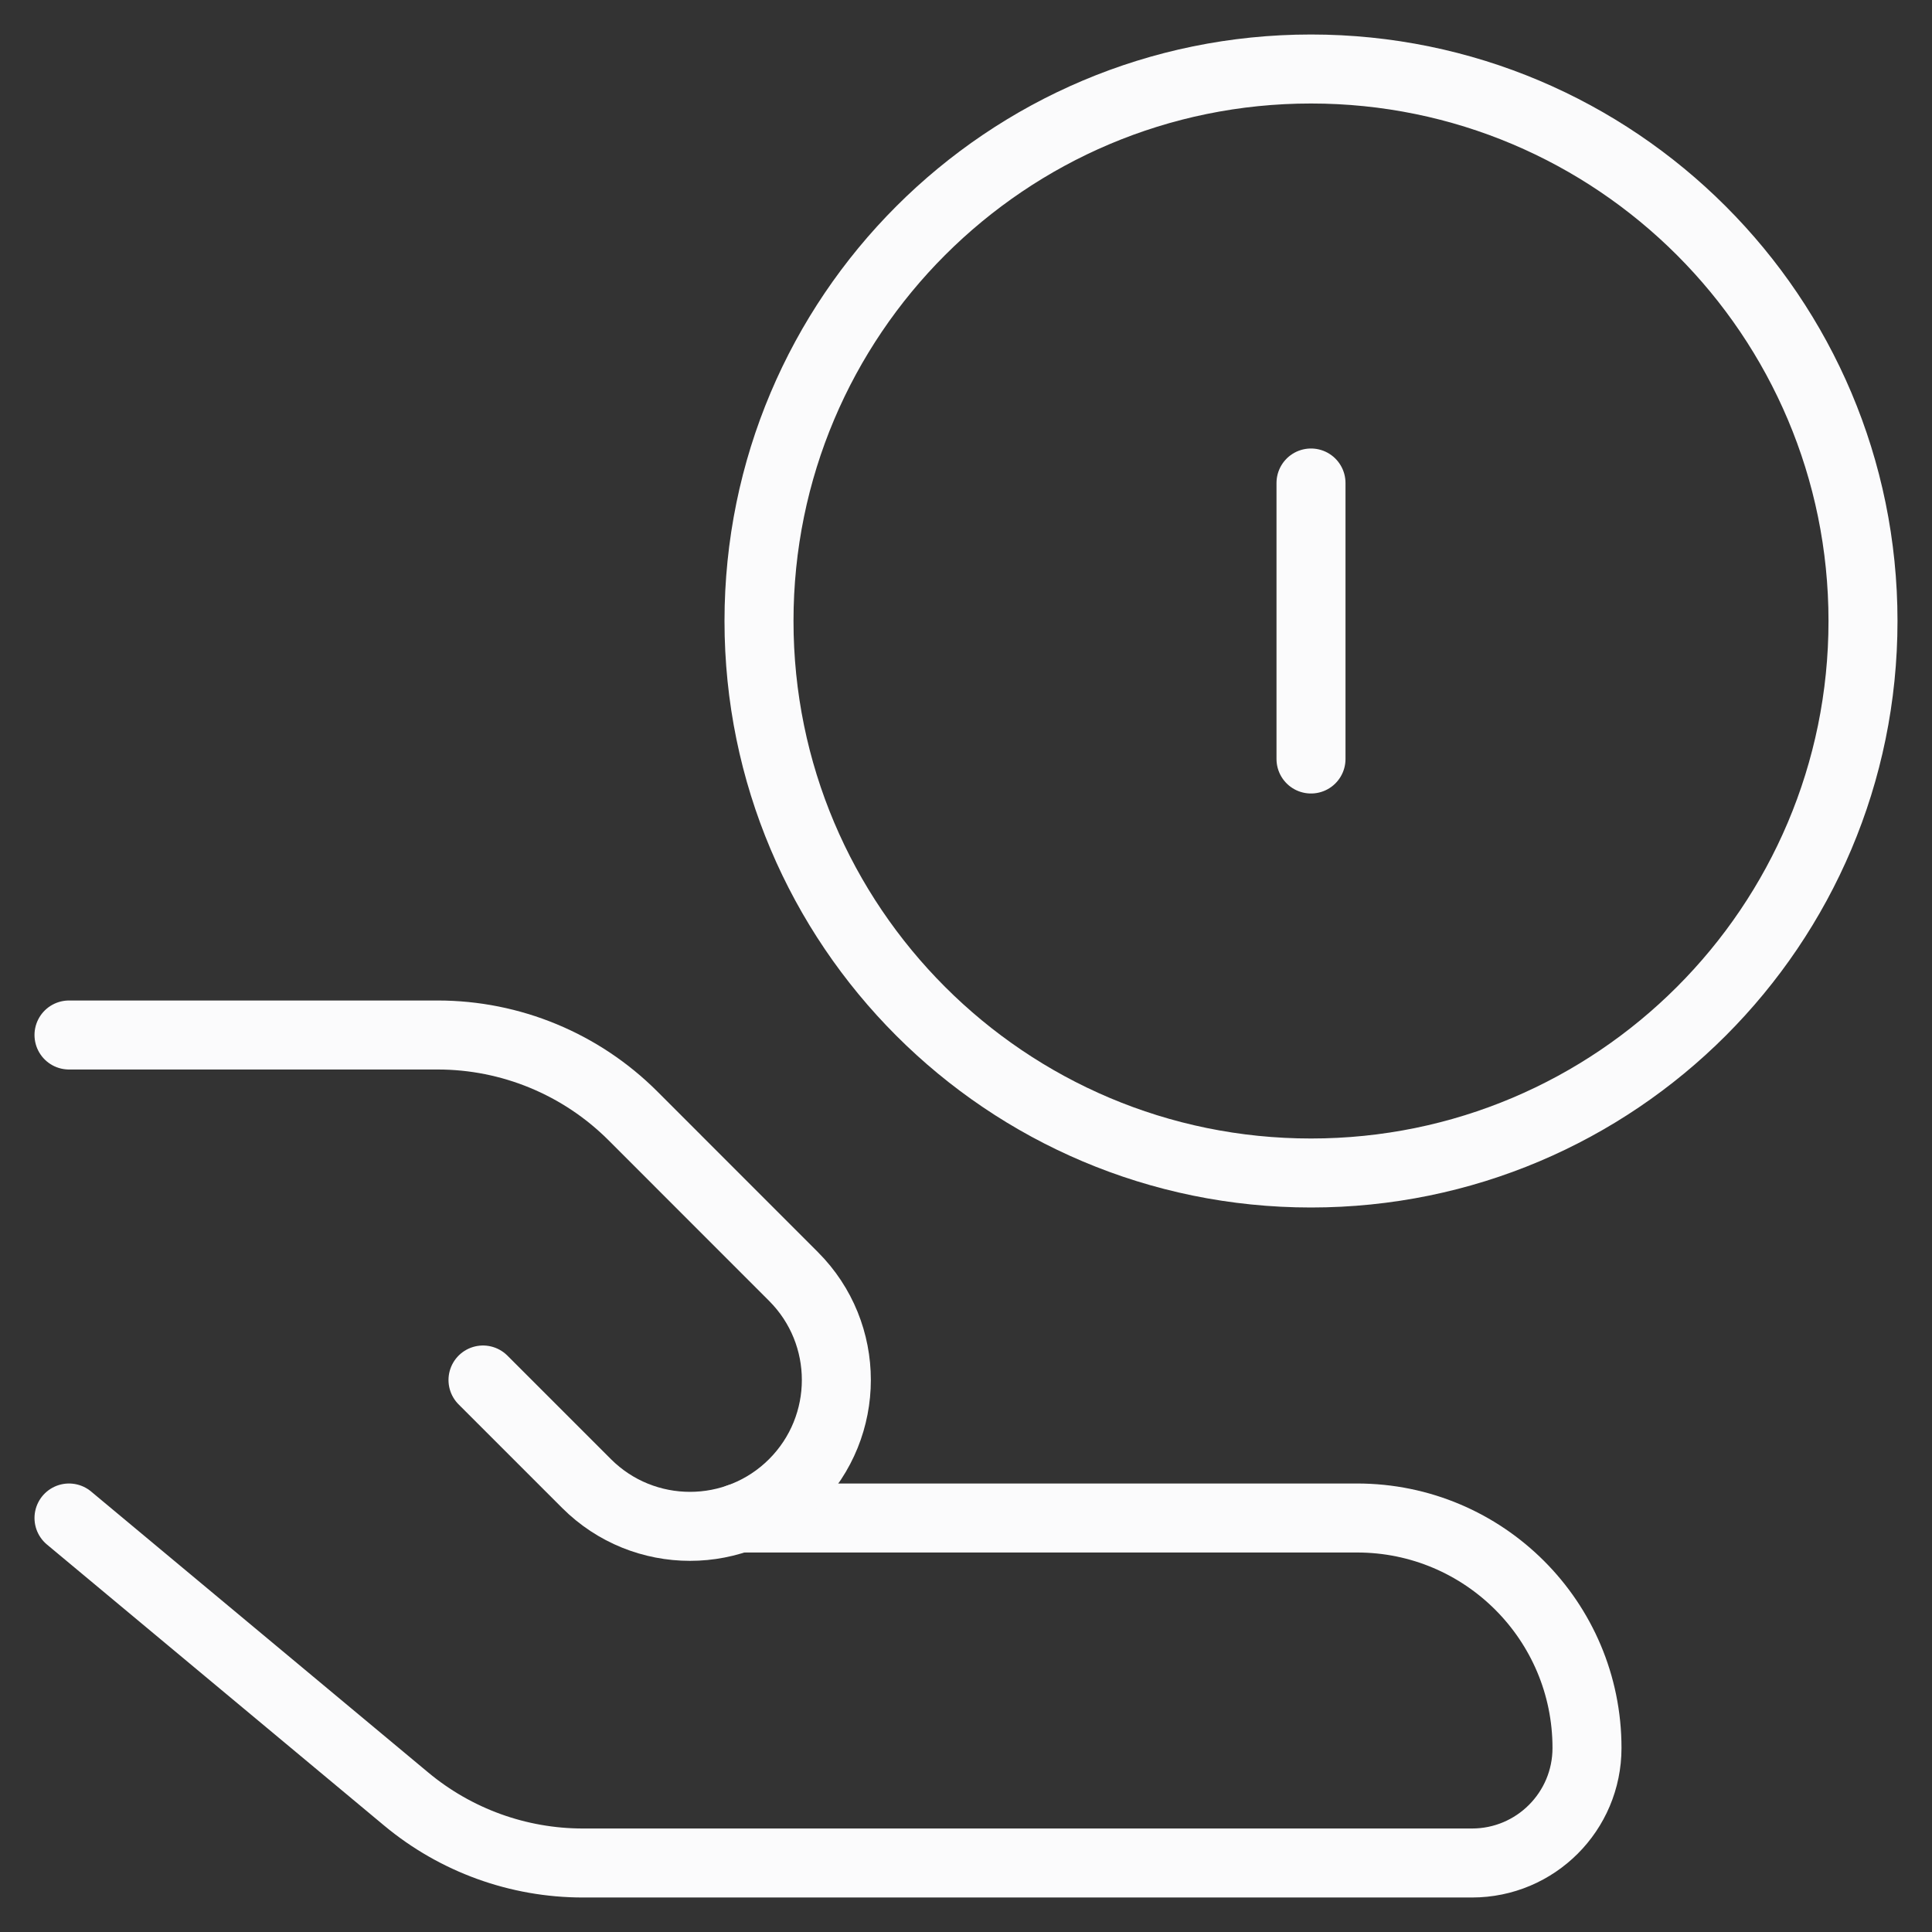
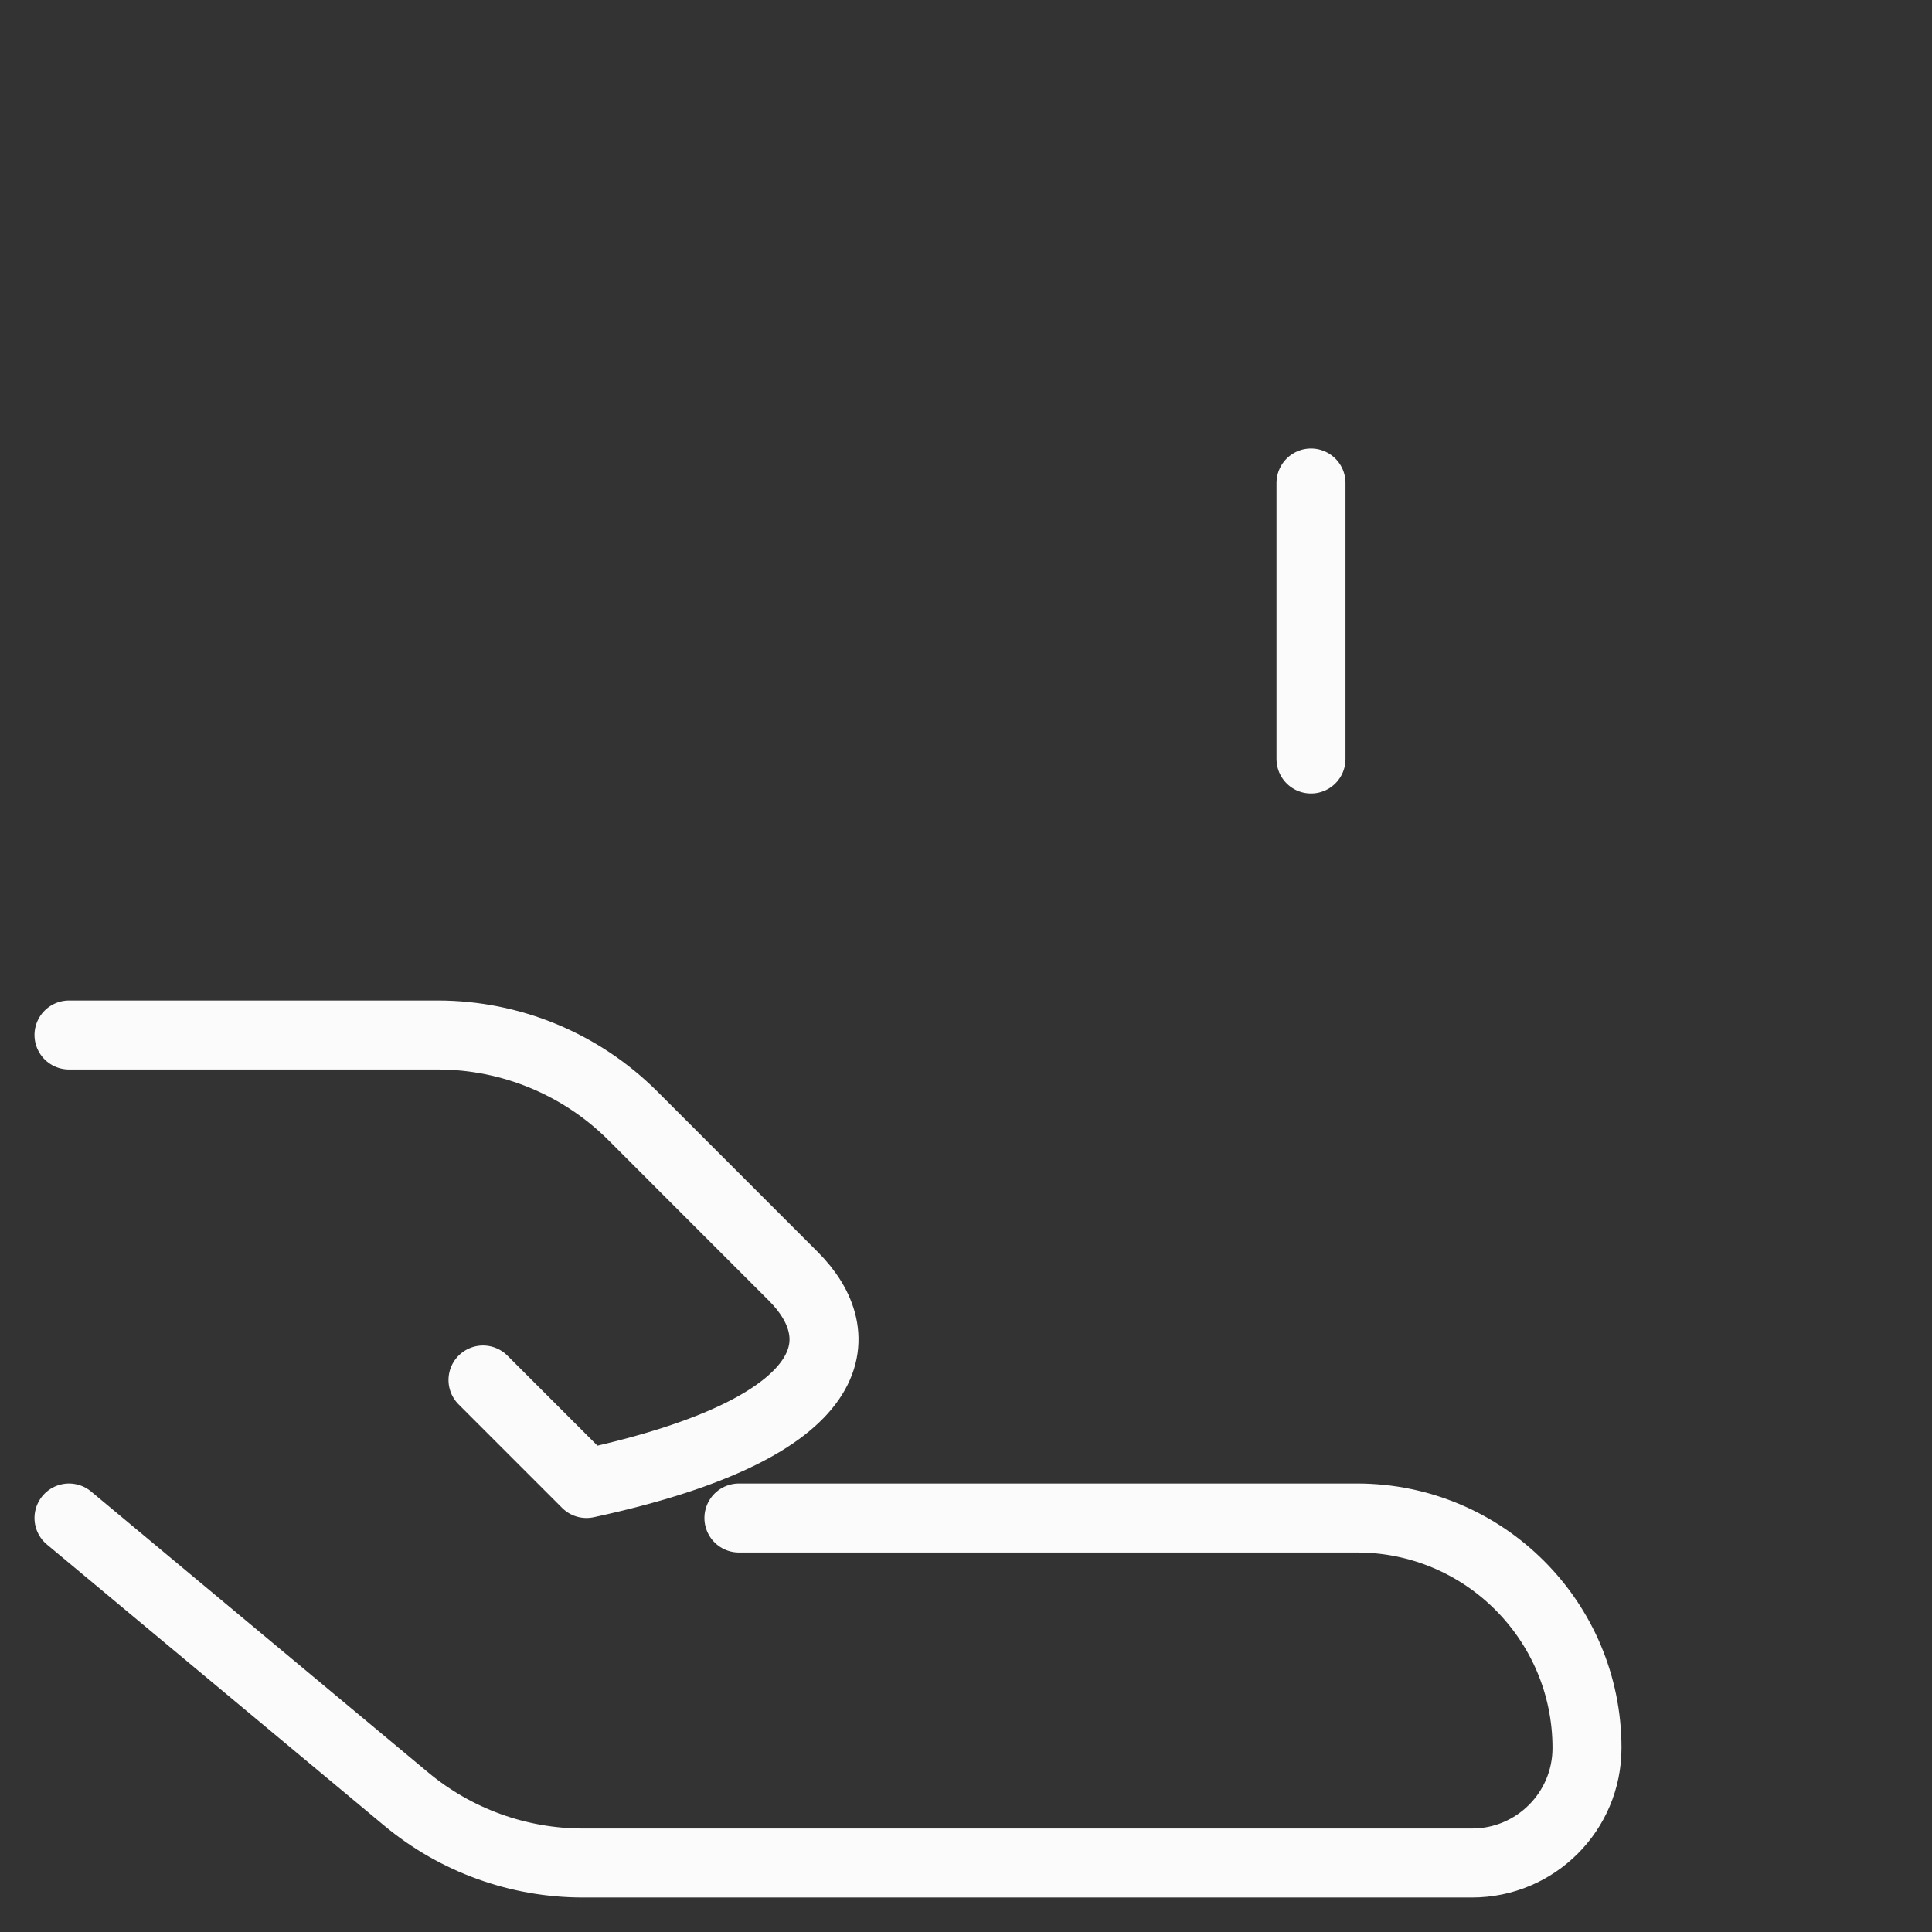
<svg xmlns="http://www.w3.org/2000/svg" width="28" height="28" viewBox="0 0 28 28" fill="none">
  <rect x="0" y="0" width="28" height="28" fill="#333333" stroke="none" />
-   <path d="M19 17C23.418 17 27 13.418 27 9C27 4.582 23.418 1 19 1C14.582 1 11 4.582 11 9C11 13.418 14.582 17 19 17Z" stroke="#FBFBFC" stroke-linecap="round" stroke-linejoin="round" />
  <path d="M19 11V7" stroke="#FBFBFC" stroke-linecap="round" stroke-linejoin="round" />
  <path d="M1 22L5.887 26.073C6.606 26.672 7.512 27 8.448 27L21.333 27C22.254 27 23 26.254 23 25.333C23 23.492 21.508 22 19.667 22L10.709 22" stroke="#FBFBFC" stroke-linecap="round" stroke-linejoin="round" />
-   <path d="M7 20L8.5 21.5C9.328 22.328 10.672 22.328 11.5 21.5C12.328 20.671 12.328 19.328 11.5 18.5L9.172 16.171C8.421 15.421 7.404 15 6.343 15H1" stroke="#FBFBFC" stroke-linecap="round" stroke-linejoin="round" />
+   <path d="M7 20L8.5 21.5C12.328 20.671 12.328 19.328 11.5 18.5L9.172 16.171C8.421 15.421 7.404 15 6.343 15H1" stroke="#FBFBFC" stroke-linecap="round" stroke-linejoin="round" />
</svg>